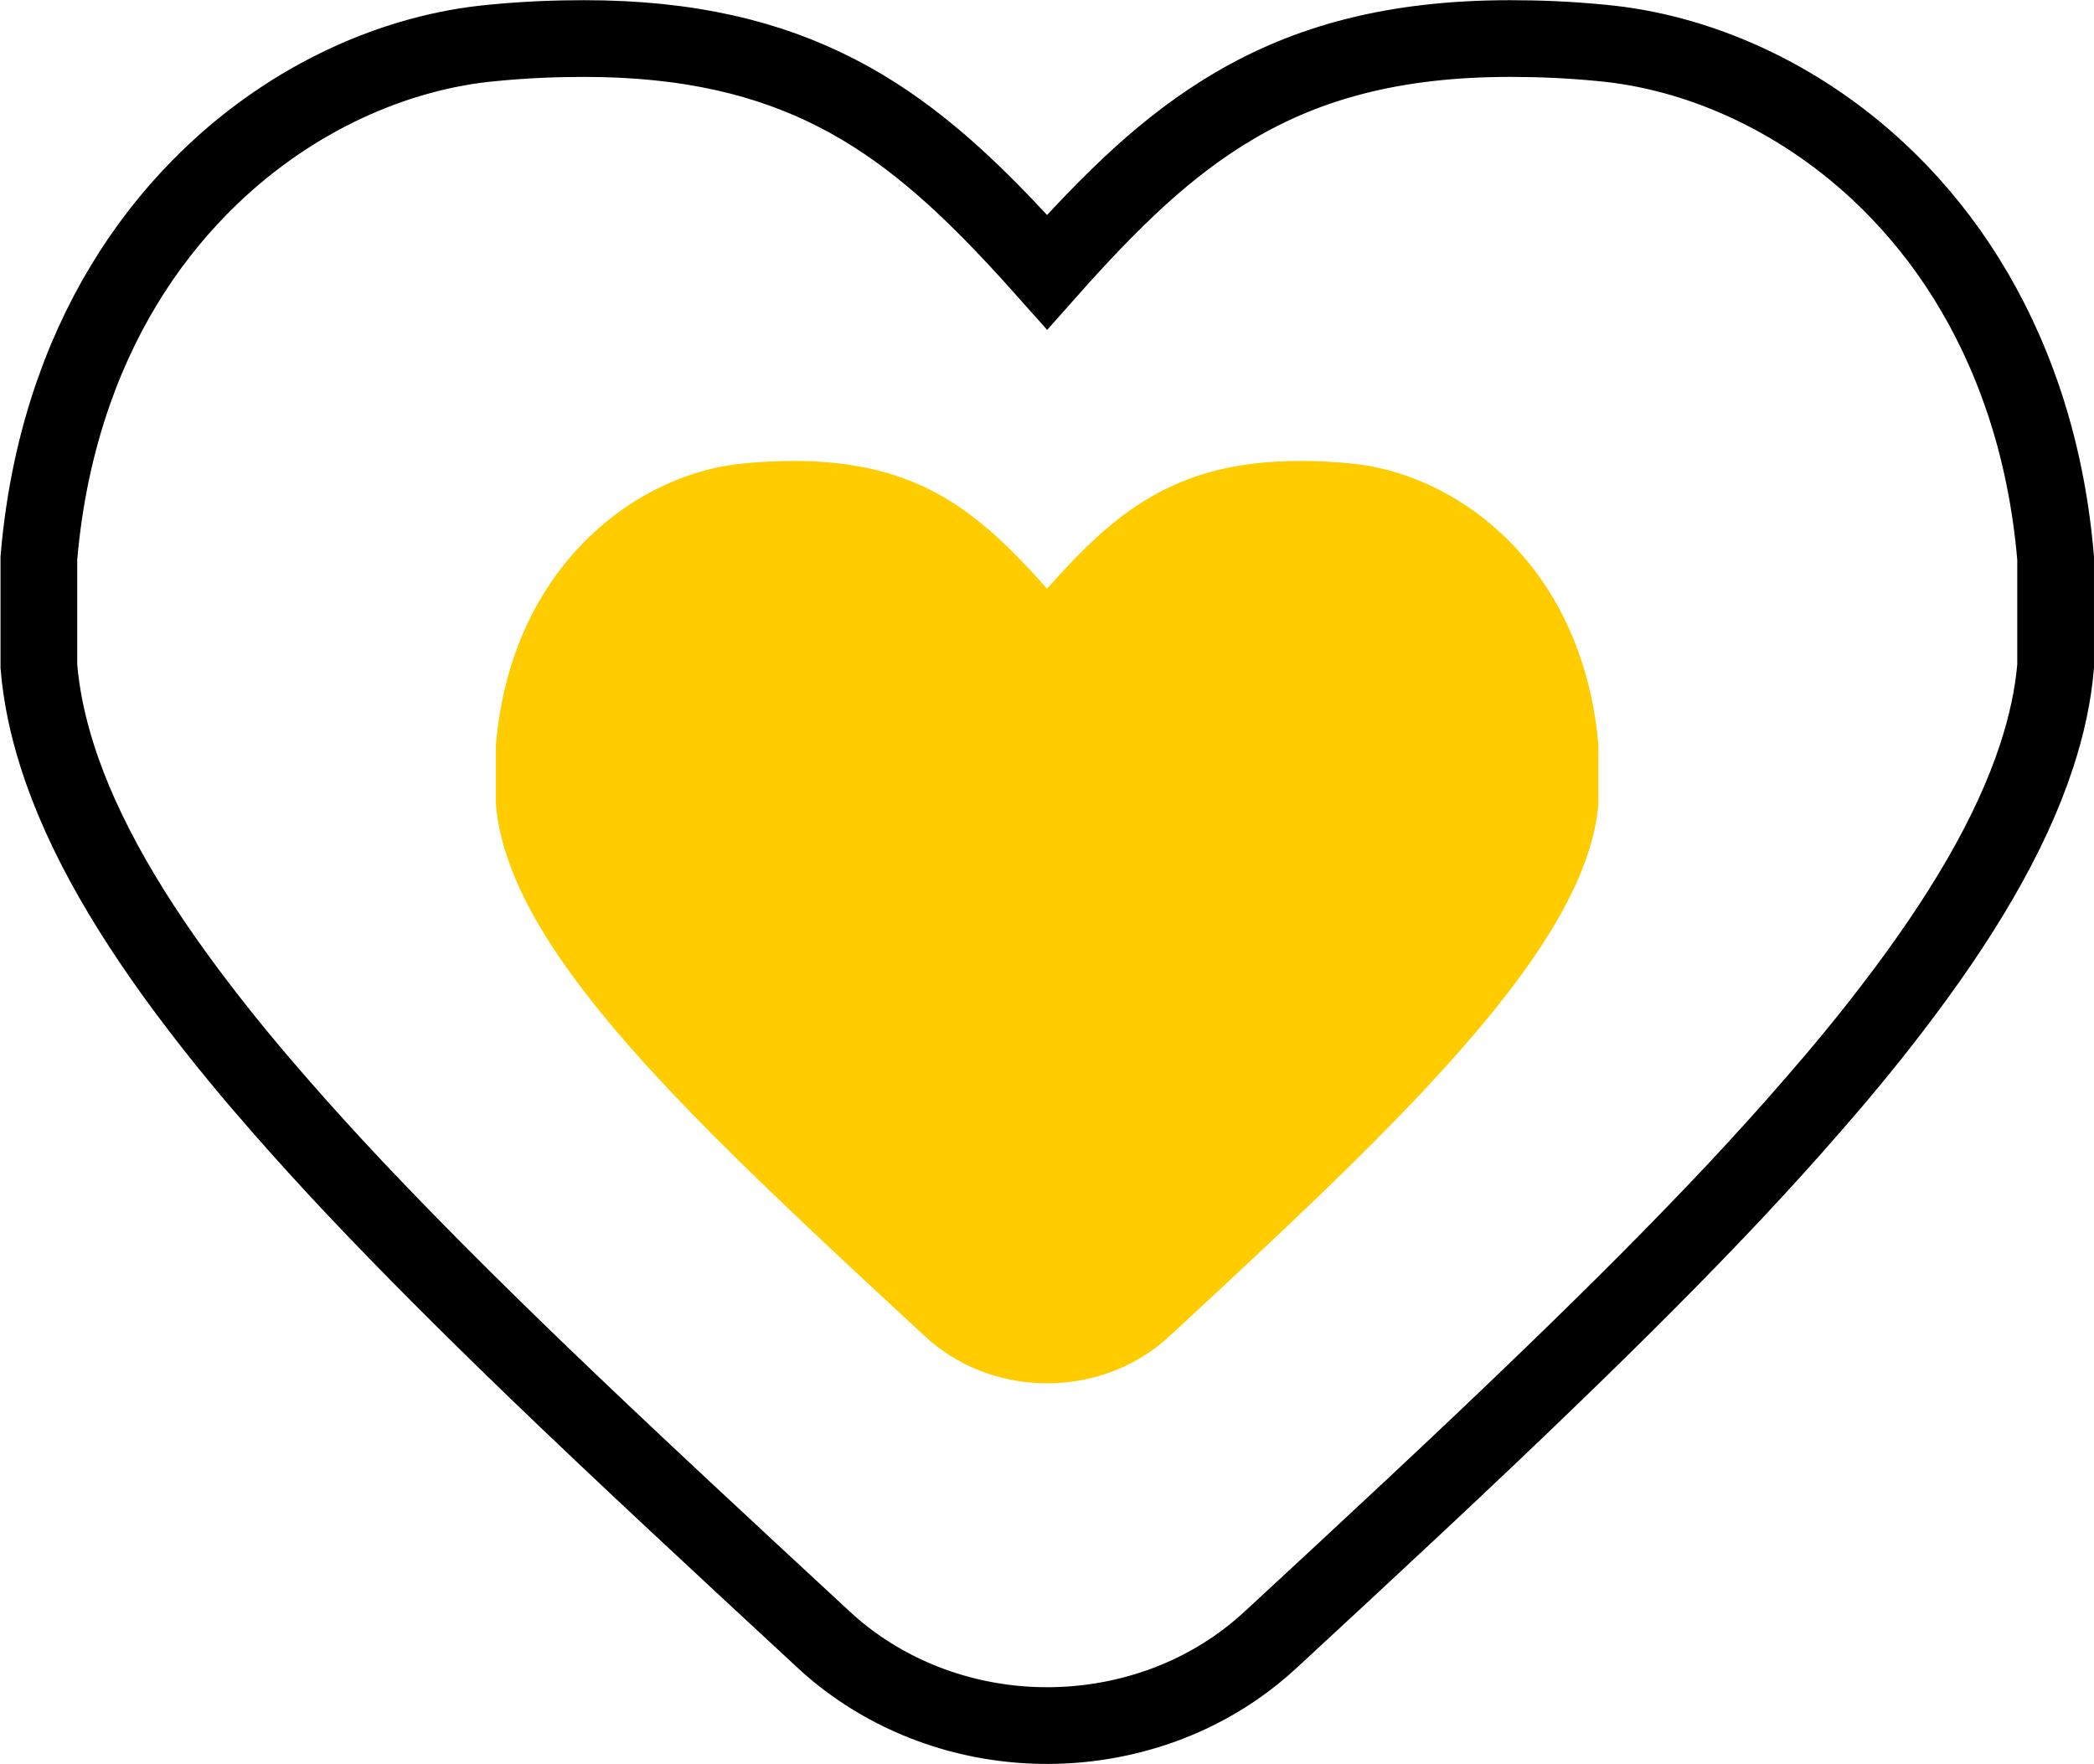
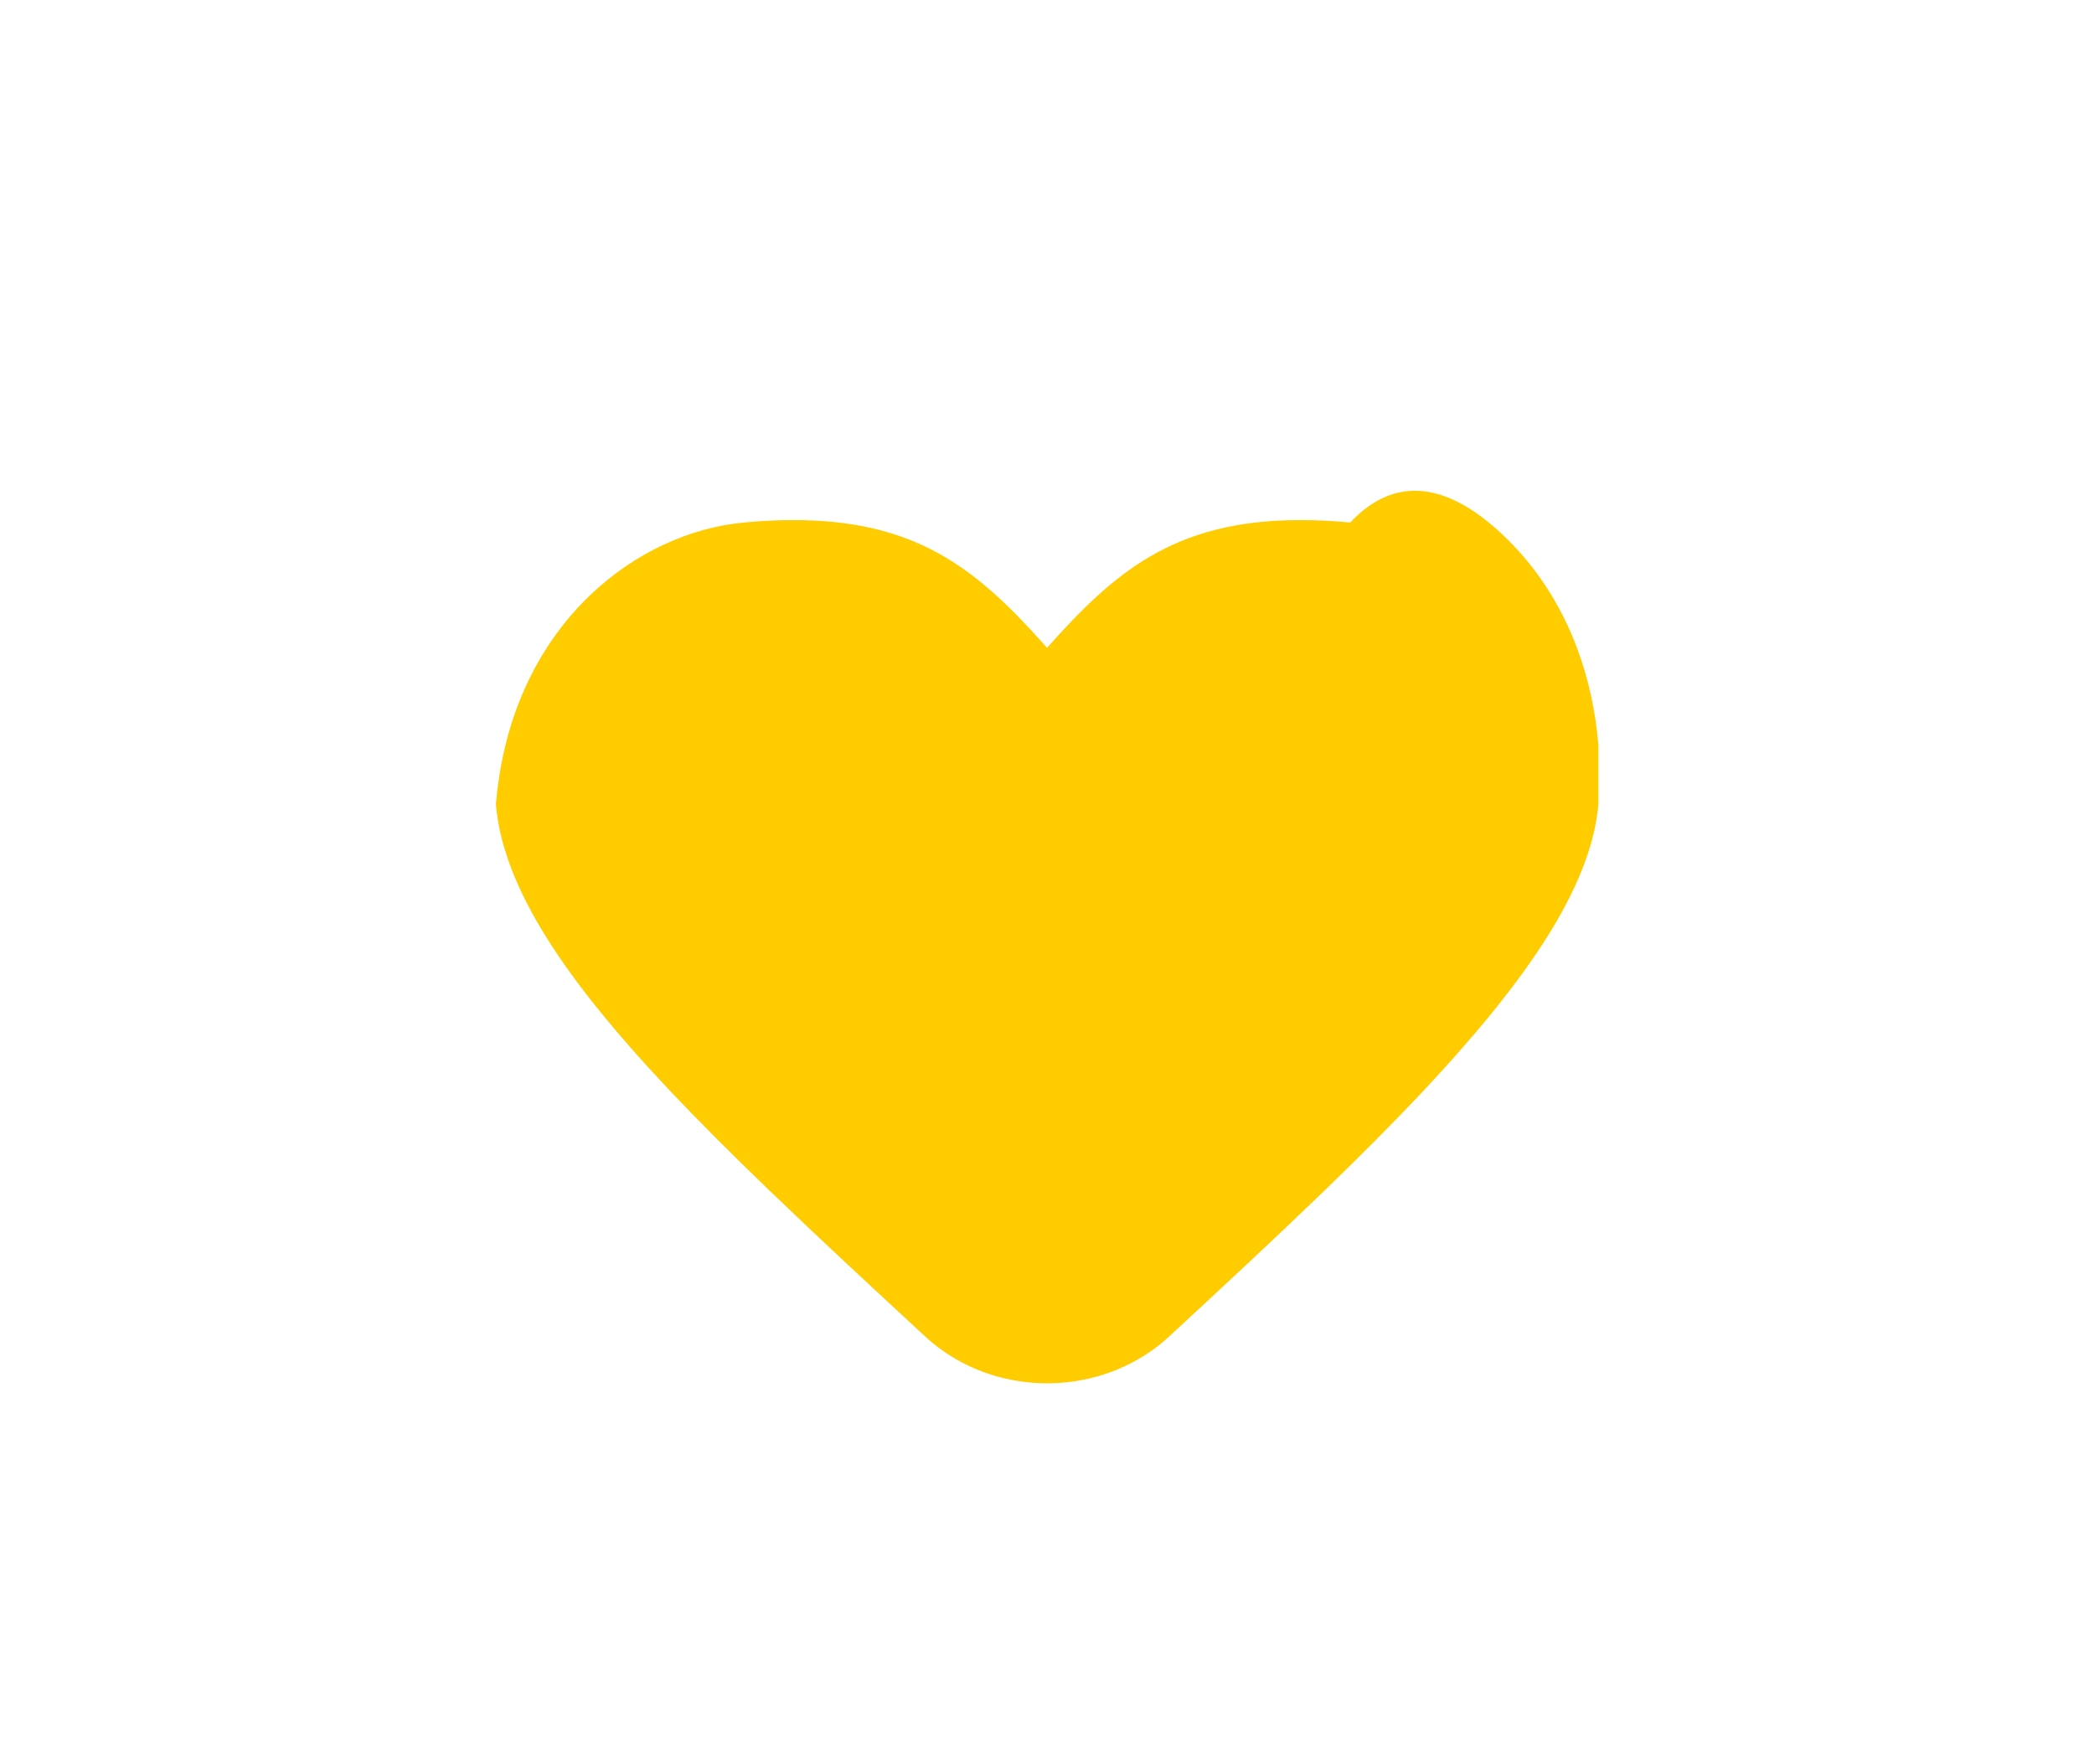
<svg xmlns="http://www.w3.org/2000/svg" id="svg1" width="33.219" height="27.987" viewBox="0 0 33.219 27.987">
  <defs id="defs1">
    <clipPath clipPathUnits="userSpaceOnUse" id="clipPath6174">
-       <path d="M 0,595.276 H 841.89 V 0 H 0 Z" transform="translate(-314.836,-260.572)" id="path6174" />
-     </clipPath>
+       </clipPath>
    <clipPath clipPathUnits="userSpaceOnUse" id="clipPath6176">
      <path d="M 0,595.276 H 841.89 V 0 H 0 Z" transform="translate(-309.396,-258.347)" id="path6176" />
    </clipPath>
  </defs>
  <g id="layer-MC0" transform="translate(-387.171,-437.421)">
-     <path id="path6173" d="m 0,0 v -1.289 c -0.029,-0.345 -0.106,-0.7 -0.225,-1.064 -0.308,-0.944 -0.906,-1.947 -1.72,-3.007 -0.293,-0.384 -0.615,-0.774 -0.963,-1.172 -0.289,-0.333 -0.596,-0.671 -0.918,-1.015 -0.663,-0.705 -1.389,-1.43 -2.161,-2.176 -1.047,-1.013 -2.178,-2.062 -3.35,-3.146 -0.137,-0.127 -0.281,-0.242 -0.431,-0.345 -0.348,-0.238 -0.728,-0.414 -1.124,-0.526 -0.811,-0.232 -1.688,-0.204 -2.483,0.086 -0.402,0.146 -0.783,0.36 -1.124,0.639 -0.057,0.047 -0.112,0.096 -0.166,0.146 -1.216,1.126 -2.369,2.193 -3.422,3.208 -0.78,0.753 -1.506,1.477 -2.164,2.175 -0.304,0.323 -0.594,0.642 -0.867,0.954 -0.35,0.399 -0.672,0.789 -0.965,1.172 -0.811,1.057 -1.398,2.055 -1.7,3.007 -0.115,0.361 -0.189,0.716 -0.218,1.064 V 0 c 0.062,0.729 0.208,1.392 0.42,1.991 0.369,1.044 0.939,1.89 1.614,2.54 0.998,0.963 2.226,1.495 3.365,1.599 0.386,0.038 0.75,0.052 1.087,0.052 1.255,0 2.207,-0.235 3.016,-0.652 0.404,-0.208 0.772,-0.462 1.124,-0.756 0.471,-0.392 0.913,-0.855 1.373,-1.372 0.373,0.421 0.735,0.804 1.11,1.145 0.356,0.322 0.723,0.603 1.124,0.838 0.865,0.507 1.885,0.797 3.277,0.797 0.339,0 0.7,-0.014 1.087,-0.052 1.115,-0.102 2.313,-0.612 3.301,-1.535 0.684,-0.639 1.267,-1.478 1.65,-2.517 C -0.223,1.458 -0.065,0.765 0,0 Z" style="fill:none;stroke:#000000;stroke-width:0.913;stroke-linecap:butt;stroke-linejoin:miter;stroke-miterlimit:10;stroke-dasharray:none;stroke-opacity:1" transform="matrix(1.333,0,0,-1.333,419.781,446.273)" clip-path="url(#clipPath6174)" />
-     <path id="path6175" d="m 0,0 v -0.704 c -0.016,-0.189 -0.058,-0.383 -0.123,-0.582 -0.169,-0.516 -0.495,-1.065 -0.94,-1.644 -0.16,-0.21 -0.337,-0.424 -0.527,-0.641 -0.158,-0.182 -0.326,-0.367 -0.502,-0.555 -0.362,-0.385 -0.759,-0.782 -1.181,-1.19 -0.573,-0.553 -1.191,-1.127 -1.832,-1.72 -0.074,-0.069 -0.153,-0.132 -0.235,-0.188 -0.19,-0.13 -0.398,-0.226 -0.614,-0.288 -0.444,-0.127 -0.924,-0.111 -1.358,0.047 -0.22,0.08 -0.428,0.197 -0.614,0.35 -0.032,0.026 -0.062,0.052 -0.091,0.08 -0.665,0.615 -1.295,1.199 -1.871,1.754 -0.427,0.411 -0.823,0.807 -1.183,1.188 -0.166,0.177 -0.325,0.351 -0.474,0.522 -0.191,0.218 -0.367,0.431 -0.528,0.641 -0.443,0.578 -0.764,1.123 -0.929,1.644 -0.063,0.197 -0.103,0.391 -0.119,0.582 V 0 c 0.034,0.399 0.113,0.761 0.229,1.088 0.202,0.571 0.514,1.034 0.883,1.389 0.545,0.527 1.217,0.817 1.839,0.874 0.211,0.021 0.41,0.029 0.595,0.029 0.686,0 1.206,-0.129 1.649,-0.357 0.22,-0.114 0.421,-0.252 0.614,-0.413 0.258,-0.214 0.499,-0.467 0.75,-0.75 0.205,0.23 0.402,0.44 0.608,0.626 0.194,0.176 0.395,0.33 0.614,0.458 0.473,0.277 1.03,0.436 1.791,0.436 0.186,0 0.383,-0.008 0.595,-0.029 C -2.345,3.295 -1.69,3.017 -1.15,2.512 -0.776,2.162 -0.457,1.704 -0.248,1.136 -0.122,0.797 -0.036,0.418 0,0" style="fill:#ffcc00;fill-opacity:1;fill-rule:nonzero;stroke:none" transform="matrix(1.333,0,0,-1.333,412.528,449.239)" clip-path="url(#clipPath6176)" />
+     <path id="path6175" d="m 0,0 v -0.704 c -0.016,-0.189 -0.058,-0.383 -0.123,-0.582 -0.169,-0.516 -0.495,-1.065 -0.94,-1.644 -0.16,-0.21 -0.337,-0.424 -0.527,-0.641 -0.158,-0.182 -0.326,-0.367 -0.502,-0.555 -0.362,-0.385 -0.759,-0.782 -1.181,-1.19 -0.573,-0.553 -1.191,-1.127 -1.832,-1.72 -0.074,-0.069 -0.153,-0.132 -0.235,-0.188 -0.19,-0.13 -0.398,-0.226 -0.614,-0.288 -0.444,-0.127 -0.924,-0.111 -1.358,0.047 -0.22,0.08 -0.428,0.197 -0.614,0.35 -0.032,0.026 -0.062,0.052 -0.091,0.08 -0.665,0.615 -1.295,1.199 -1.871,1.754 -0.427,0.411 -0.823,0.807 -1.183,1.188 -0.166,0.177 -0.325,0.351 -0.474,0.522 -0.191,0.218 -0.367,0.431 -0.528,0.641 -0.443,0.578 -0.764,1.123 -0.929,1.644 -0.063,0.197 -0.103,0.391 -0.119,0.582 c 0.034,0.399 0.113,0.761 0.229,1.088 0.202,0.571 0.514,1.034 0.883,1.389 0.545,0.527 1.217,0.817 1.839,0.874 0.211,0.021 0.41,0.029 0.595,0.029 0.686,0 1.206,-0.129 1.649,-0.357 0.22,-0.114 0.421,-0.252 0.614,-0.413 0.258,-0.214 0.499,-0.467 0.75,-0.75 0.205,0.23 0.402,0.44 0.608,0.626 0.194,0.176 0.395,0.33 0.614,0.458 0.473,0.277 1.03,0.436 1.791,0.436 0.186,0 0.383,-0.008 0.595,-0.029 C -2.345,3.295 -1.69,3.017 -1.15,2.512 -0.776,2.162 -0.457,1.704 -0.248,1.136 -0.122,0.797 -0.036,0.418 0,0" style="fill:#ffcc00;fill-opacity:1;fill-rule:nonzero;stroke:none" transform="matrix(1.333,0,0,-1.333,412.528,449.239)" clip-path="url(#clipPath6176)" />
  </g>
</svg>